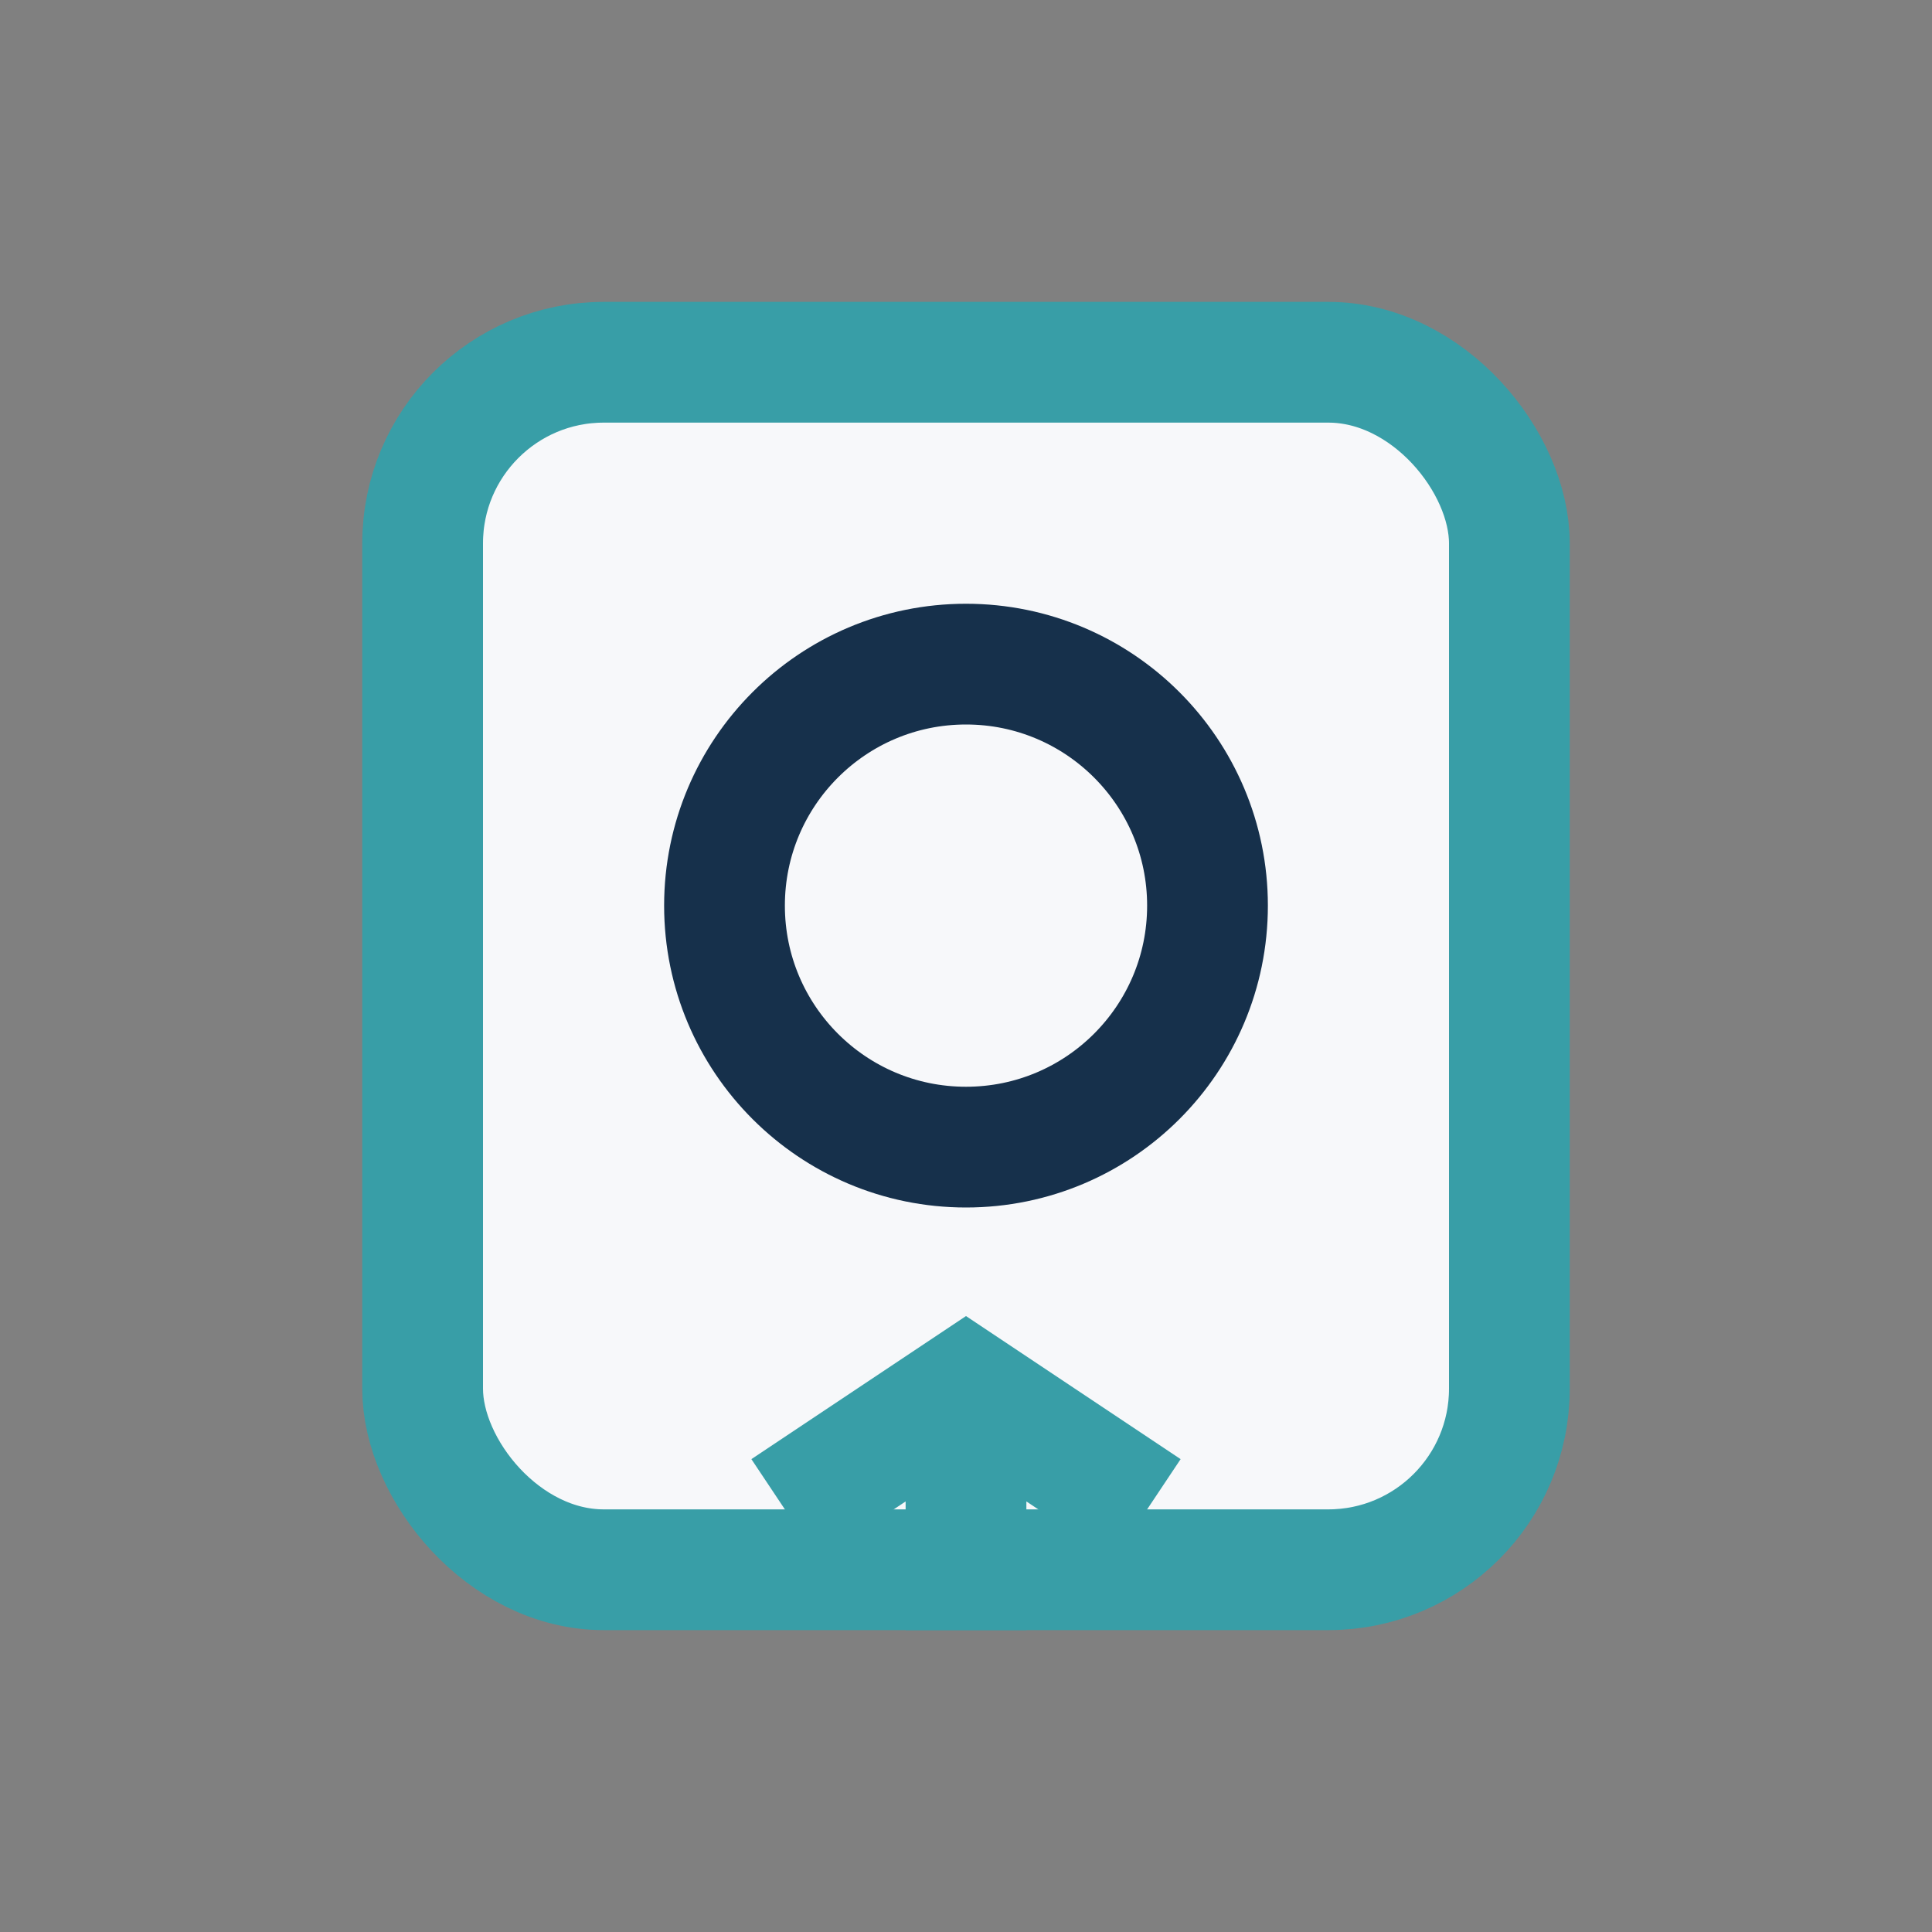
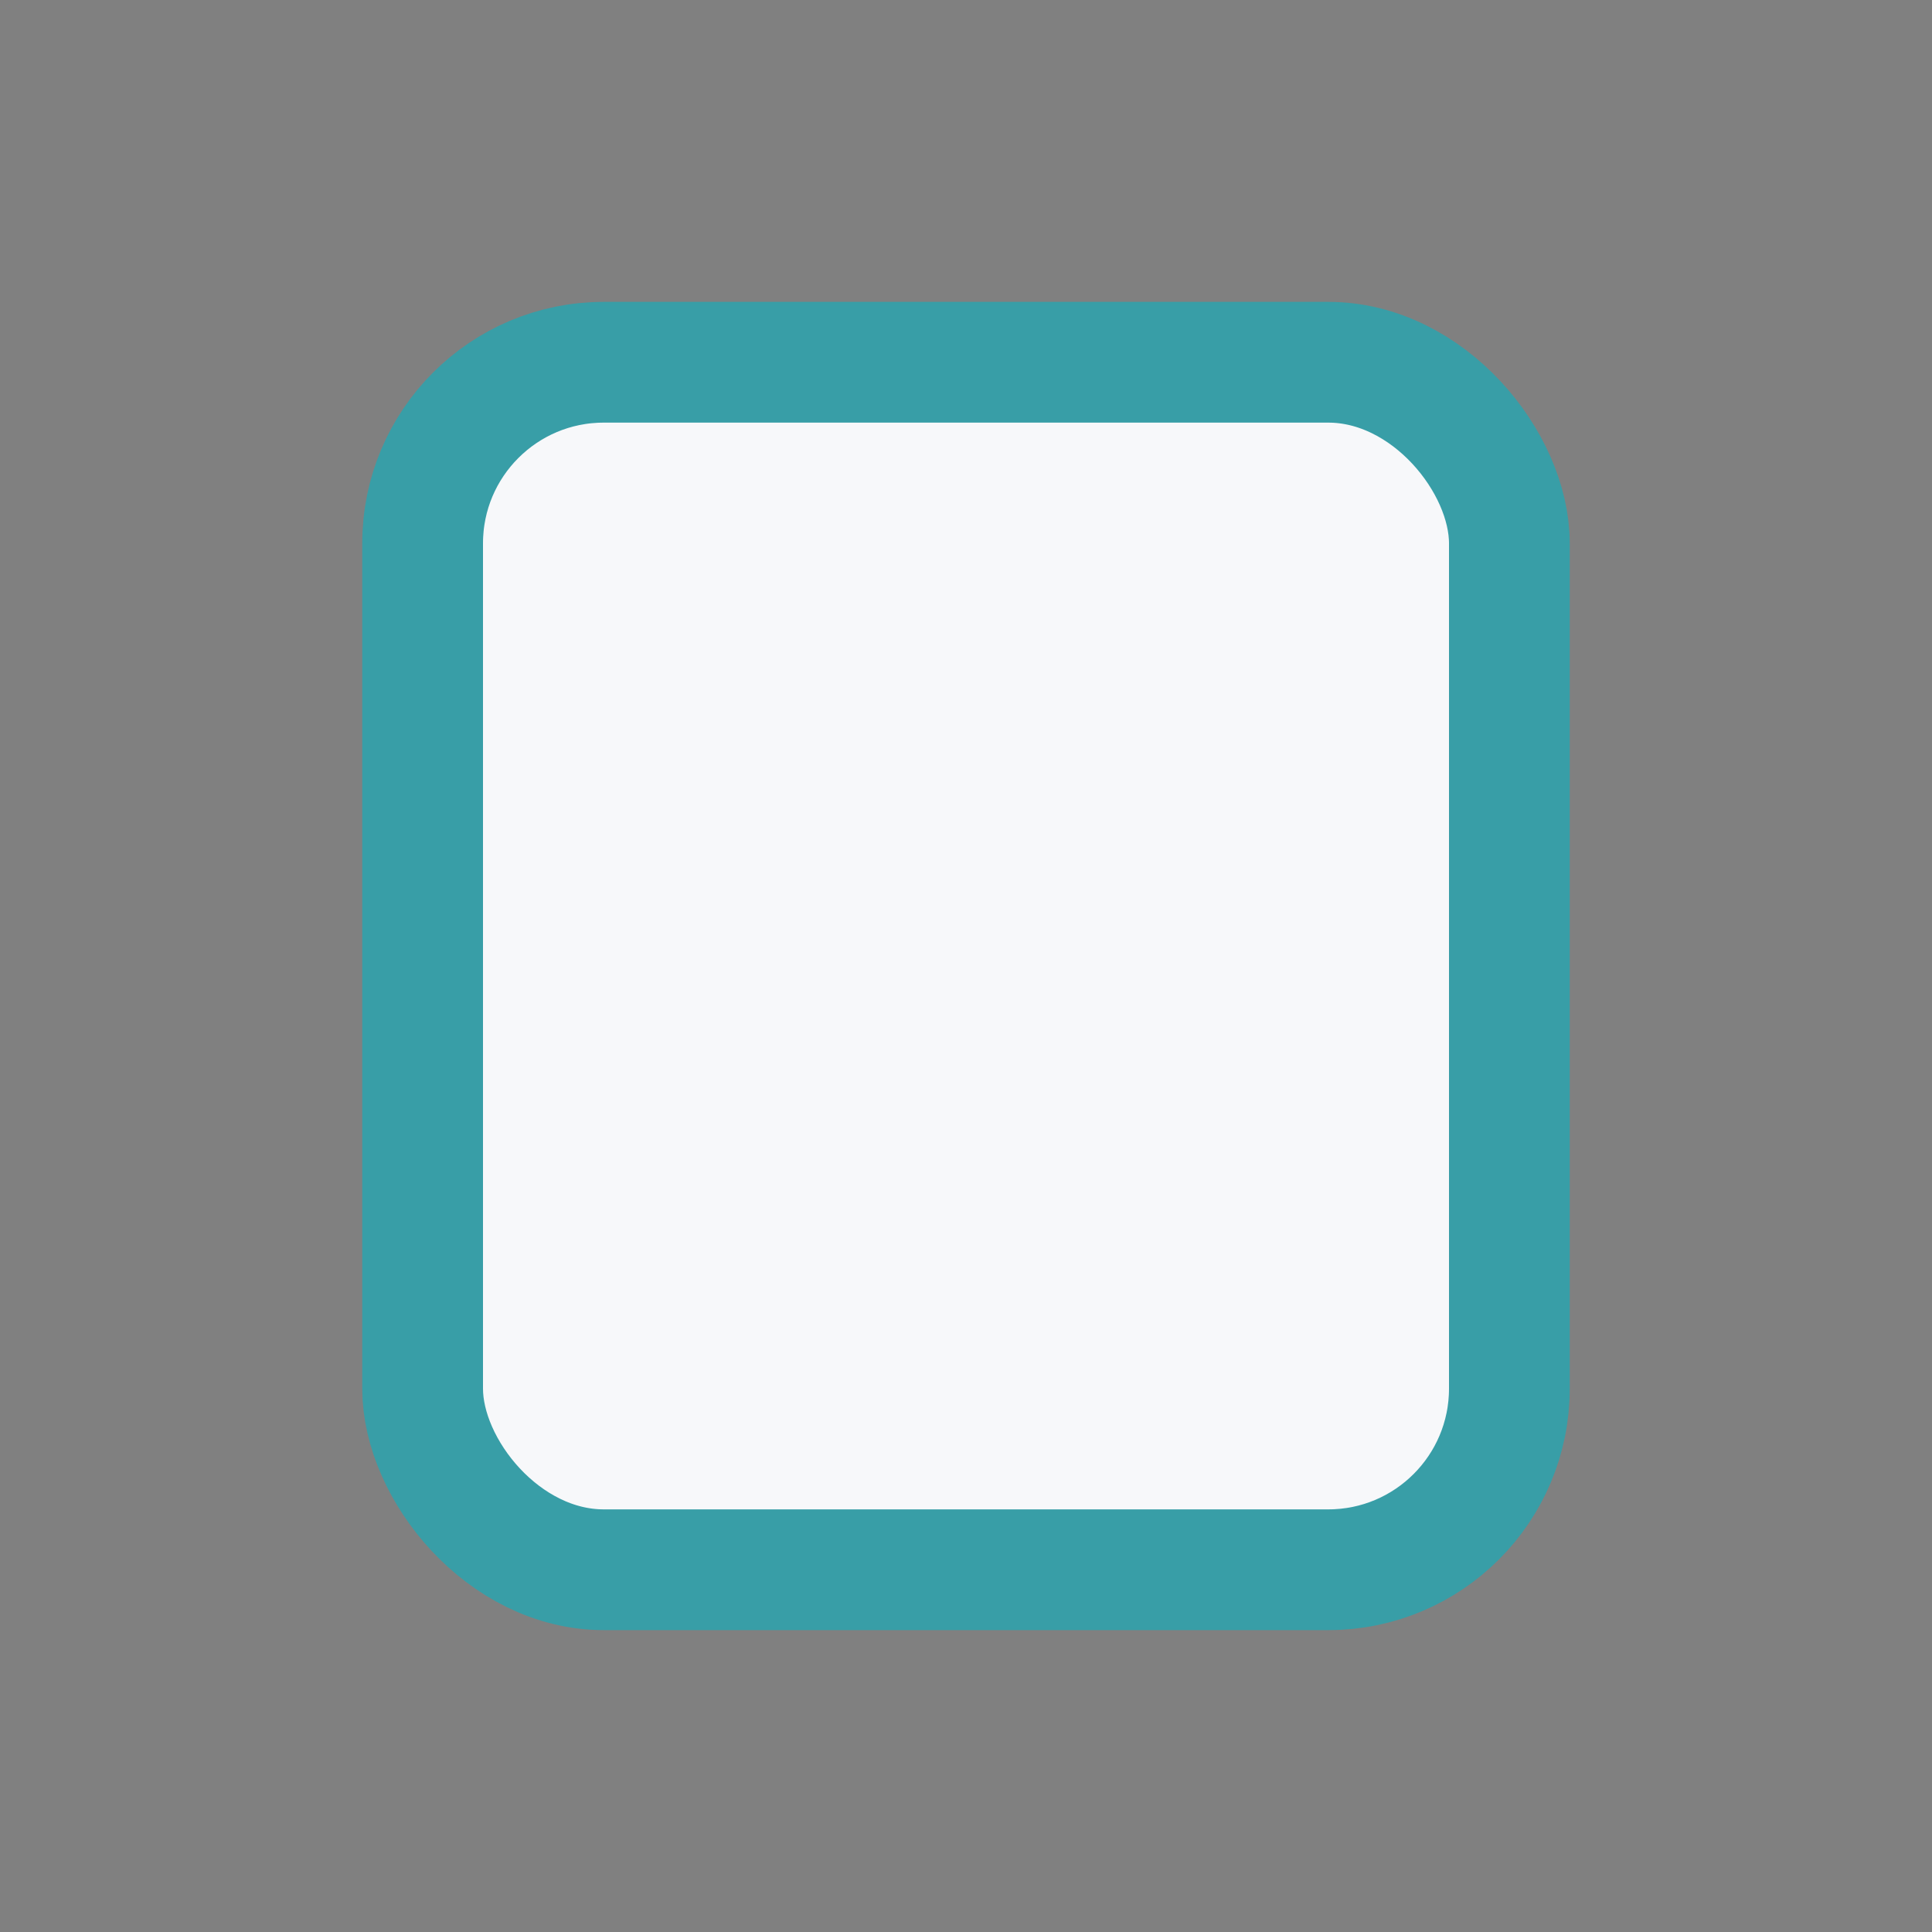
<svg xmlns="http://www.w3.org/2000/svg" width="32" height="32" viewBox="0 0 32 32">
  <rect x="0" y="0" width="32" height="32" fill="#808080" stroke="none" />
  <rect x="7" y="6" width="18" height="20" rx="3" fill="#F7F8FA" stroke="#389EA7" stroke-width="2" />
-   <circle cx="16" cy="15" r="4" fill="none" stroke="#16304B" stroke-width="2" />
-   <path d="M16 23v4m3-2-3-2-3 2" stroke="#389EA7" stroke-width="2" fill="none" />
</svg>